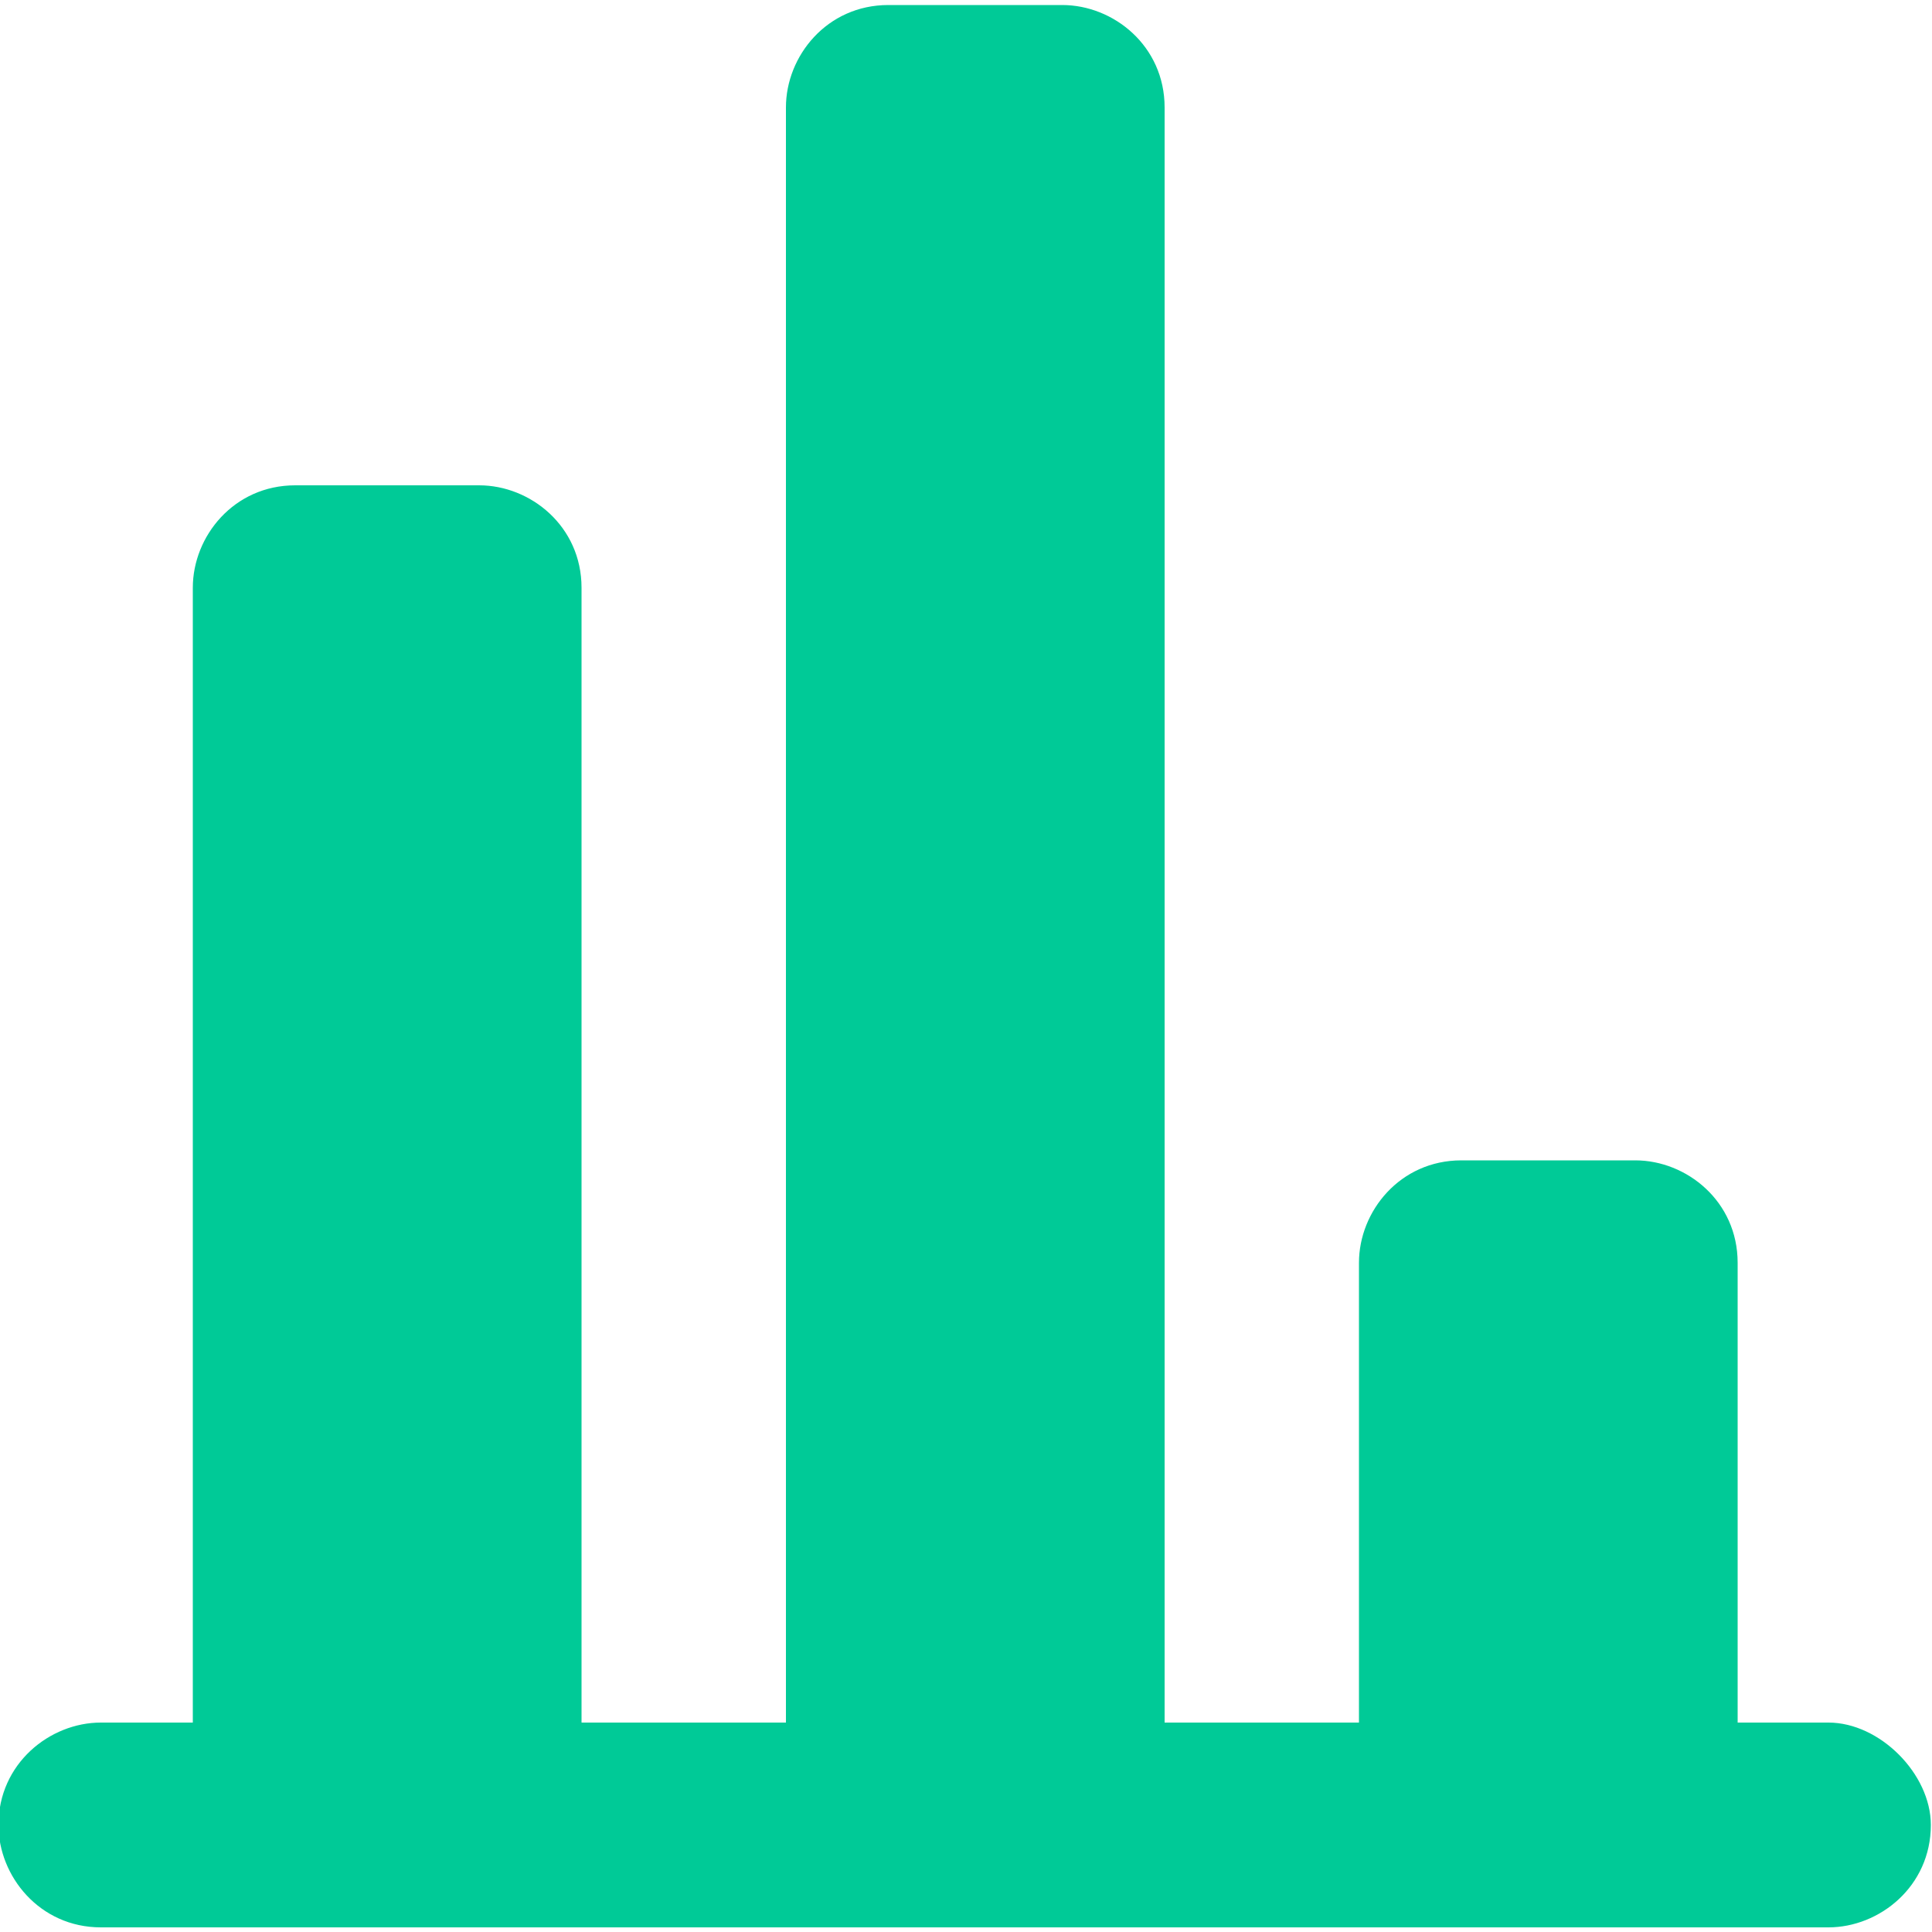
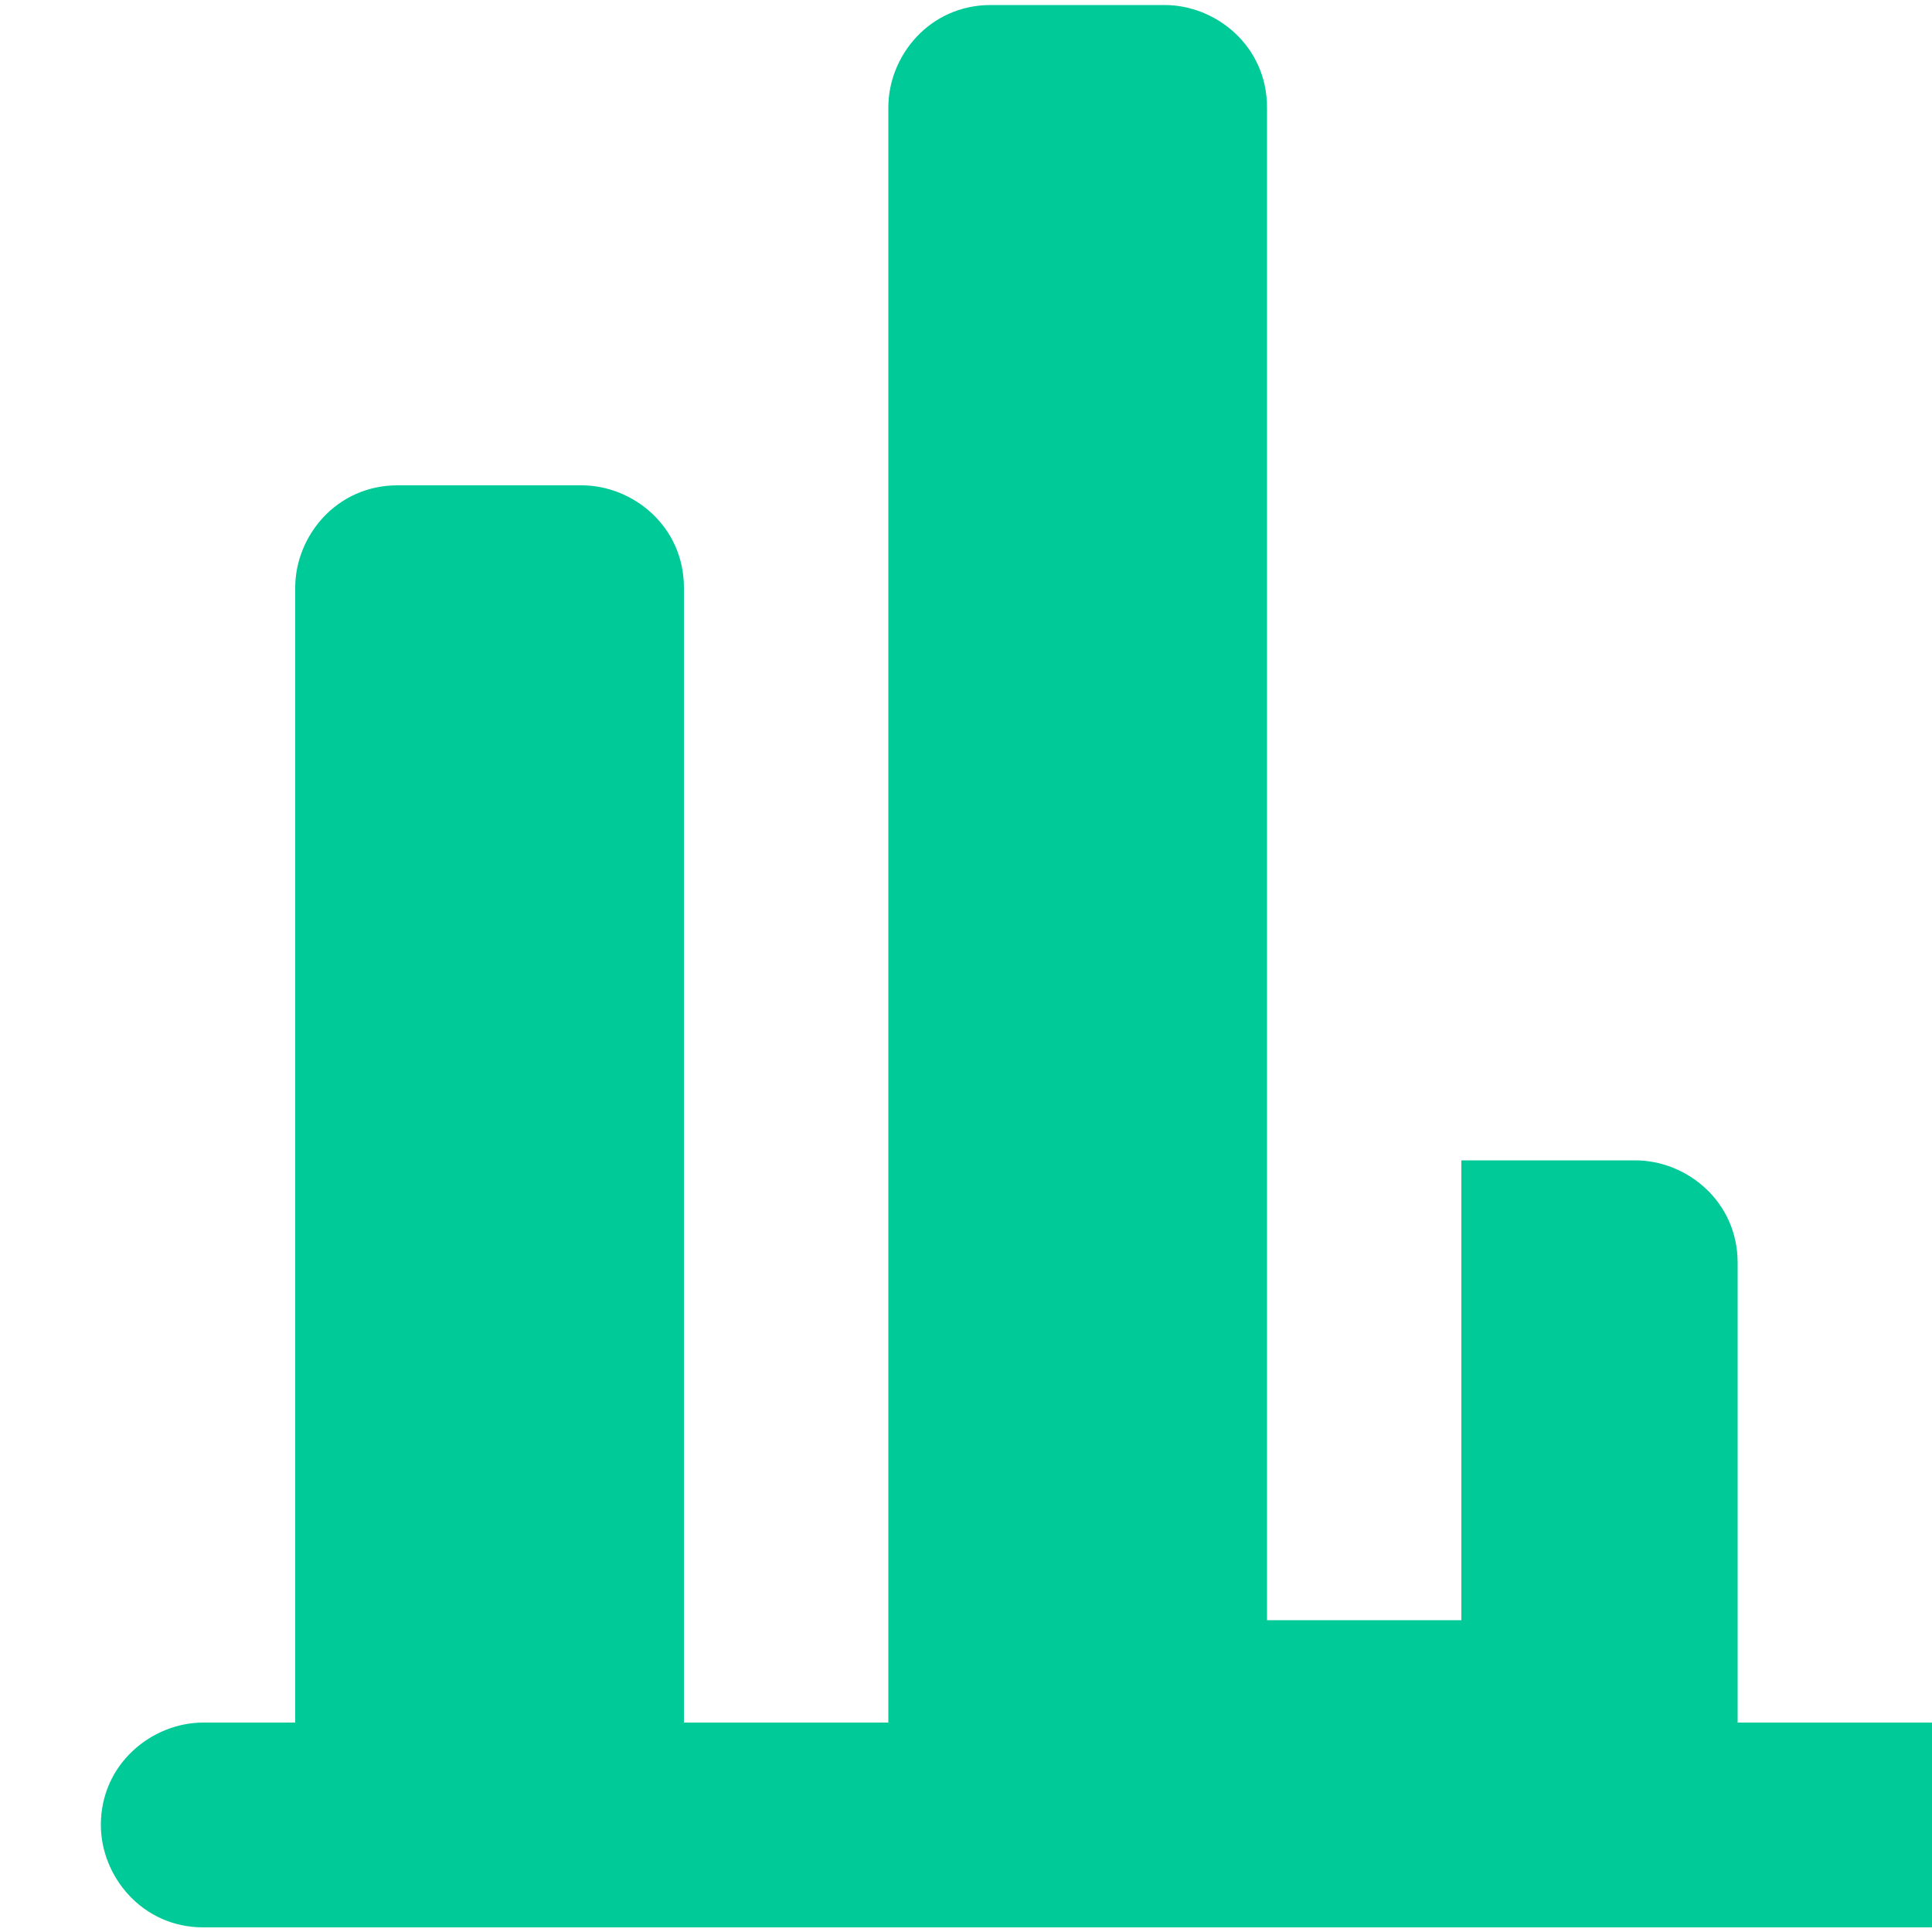
<svg xmlns="http://www.w3.org/2000/svg" id="Layer_1" data-name="Layer 1" viewBox="0 0 50 50">
  <defs>
    <style>      .cls-1 {        fill: #00ca97;      }    </style>
  </defs>
-   <path class="cls-1" d="m47.35,44.58h-2.38v-11.9c0-1.59-1.32-2.65-2.65-2.65h-4.5c-1.59,0-2.65,1.32-2.65,2.65v11.9h-5.03V2.78c0-1.59-1.32-2.65-2.65-2.65h-4.5c-1.59,0-2.65,1.32-2.65,2.65v41.8h-5.29V15.21c0-1.59-1.32-2.65-2.65-2.65h-4.76c-1.59,0-2.65,1.32-2.65,2.65v29.37h-2.38c-1.32,0-2.65,1.06-2.65,2.65h0c0,1.32,1.06,2.65,2.65,2.65h44.71c1.32,0,2.65-1.06,2.65-2.65h0c0-1.32-1.32-2.65-2.65-2.65Z" />
+   <path class="cls-1" d="m47.35,44.58h-2.38v-11.9c0-1.59-1.32-2.65-2.65-2.65h-4.5v11.9h-5.03V2.78c0-1.59-1.32-2.65-2.65-2.65h-4.5c-1.59,0-2.65,1.32-2.65,2.65v41.8h-5.29V15.21c0-1.59-1.32-2.65-2.65-2.65h-4.76c-1.59,0-2.65,1.32-2.65,2.65v29.37h-2.38c-1.32,0-2.65,1.06-2.65,2.65h0c0,1.32,1.06,2.65,2.65,2.65h44.71c1.32,0,2.65-1.06,2.65-2.65h0c0-1.32-1.32-2.65-2.65-2.65Z" />
</svg>